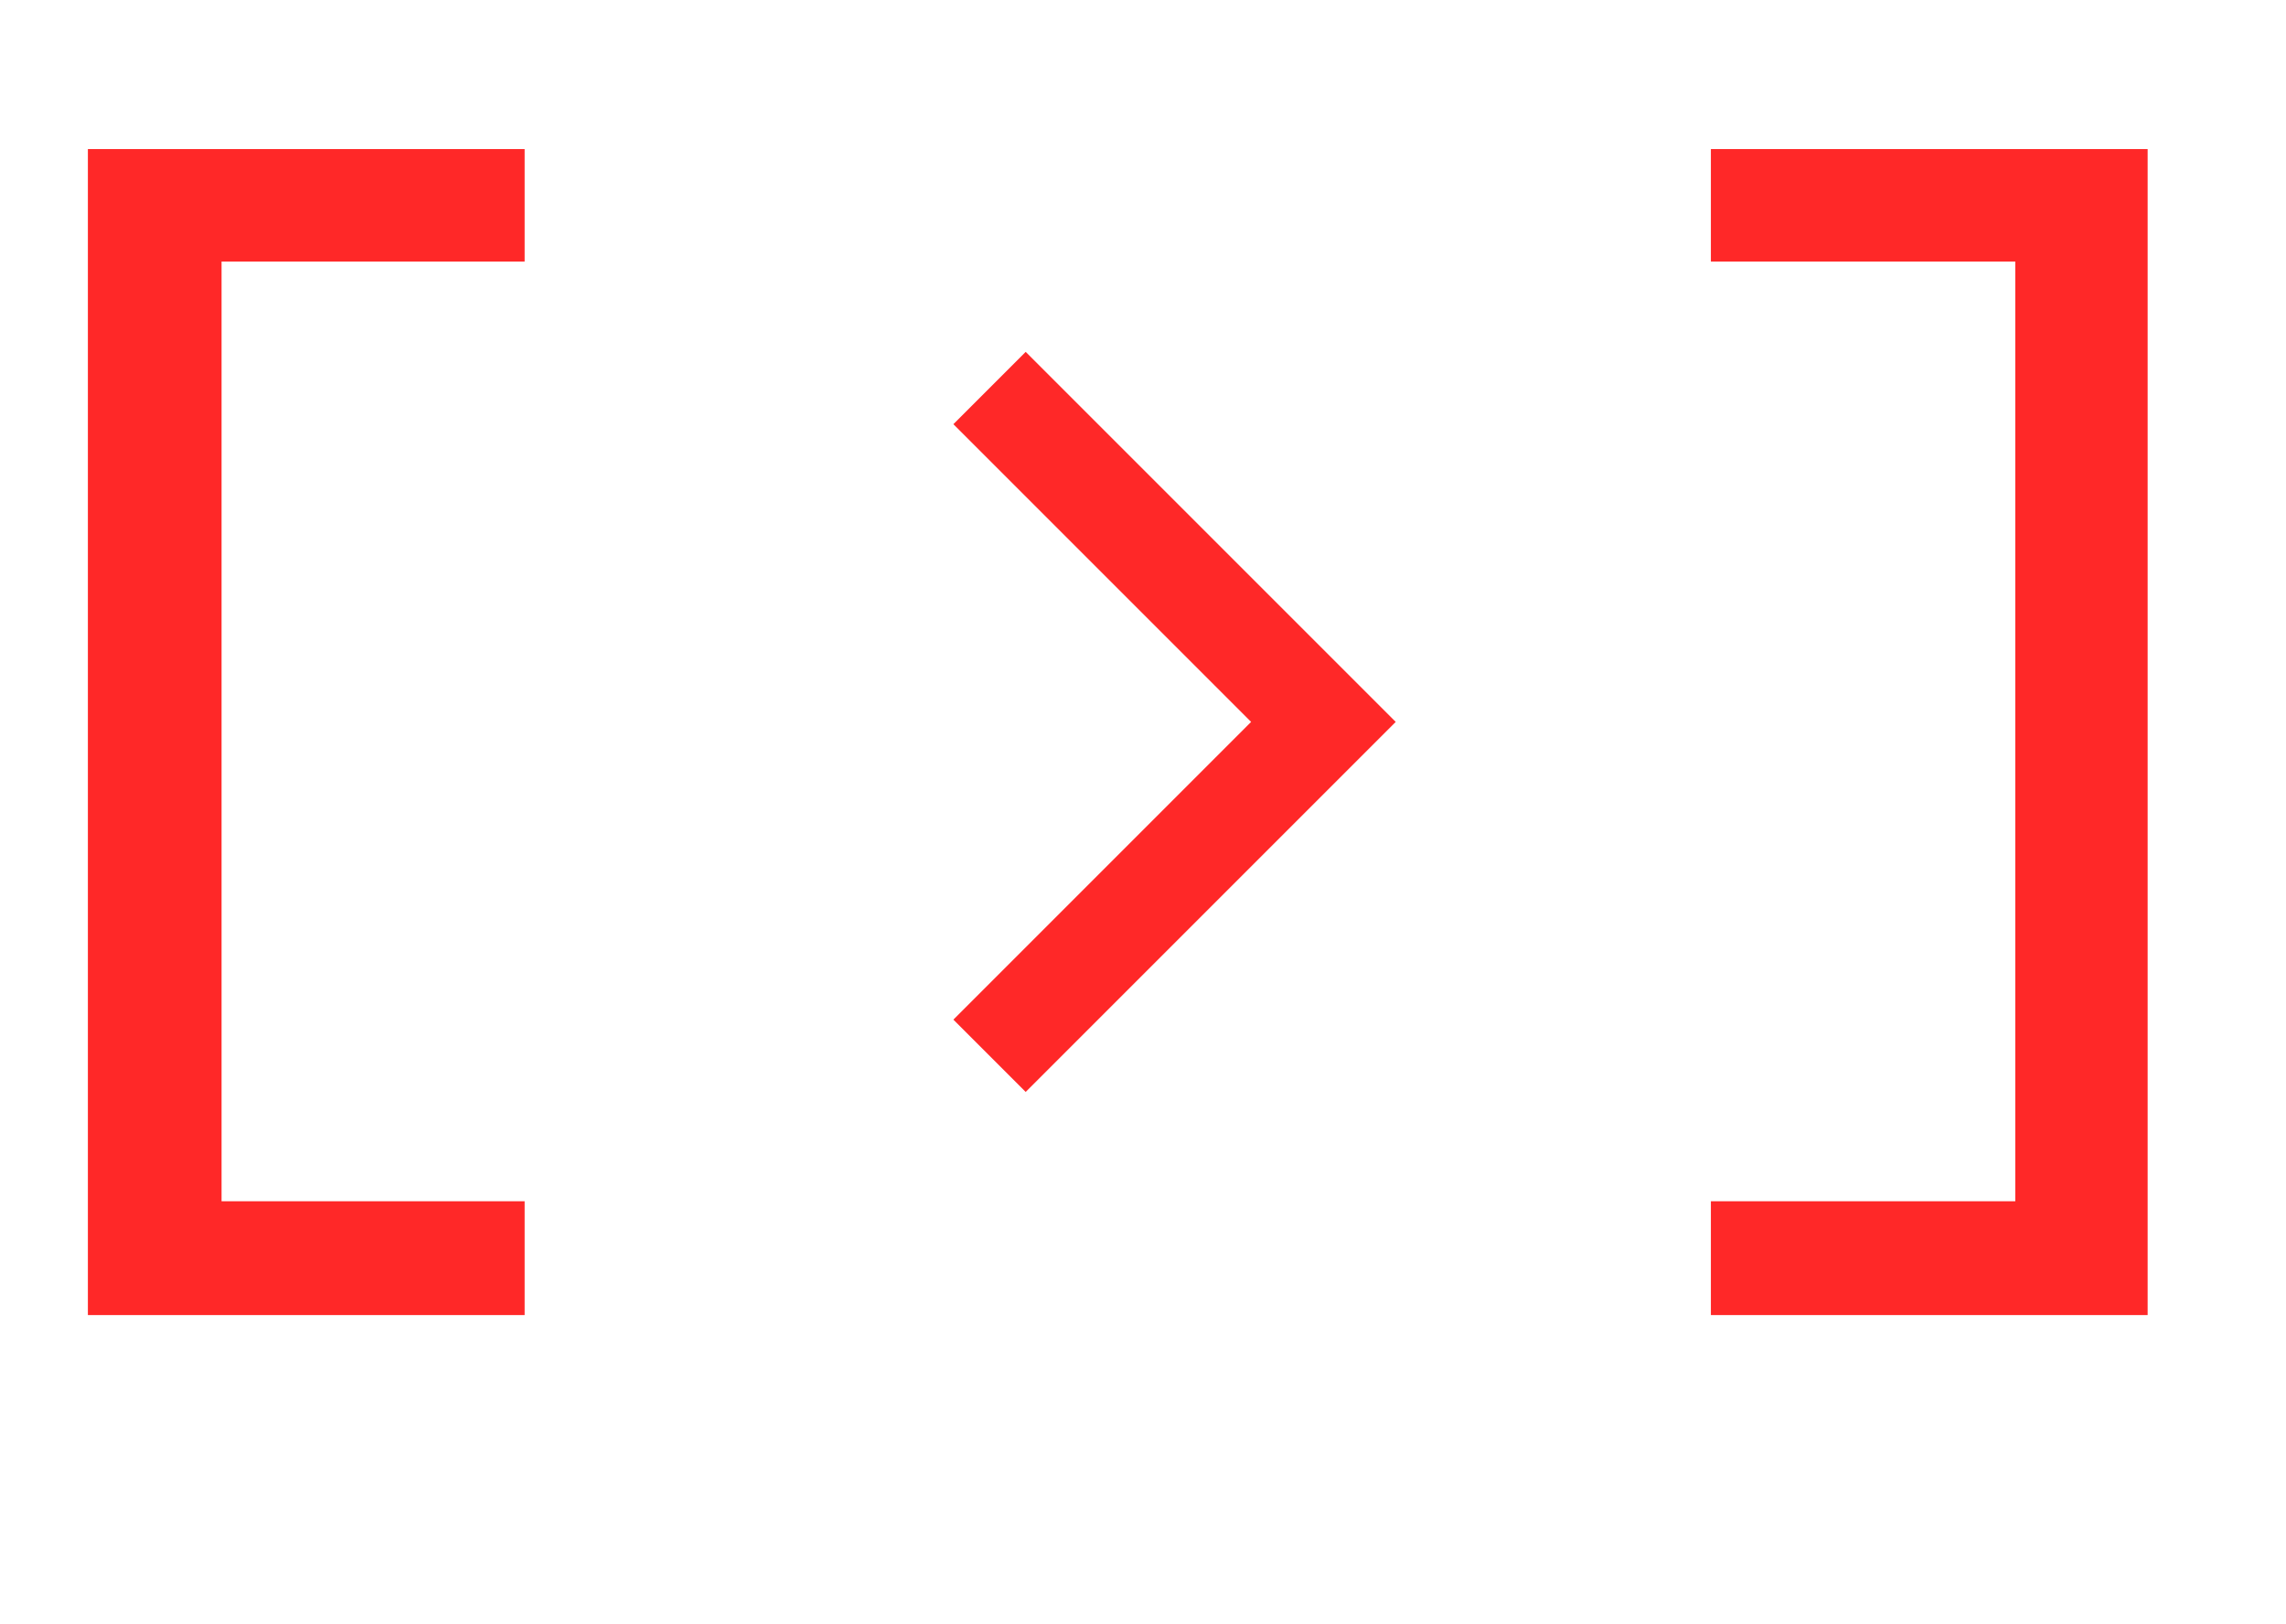
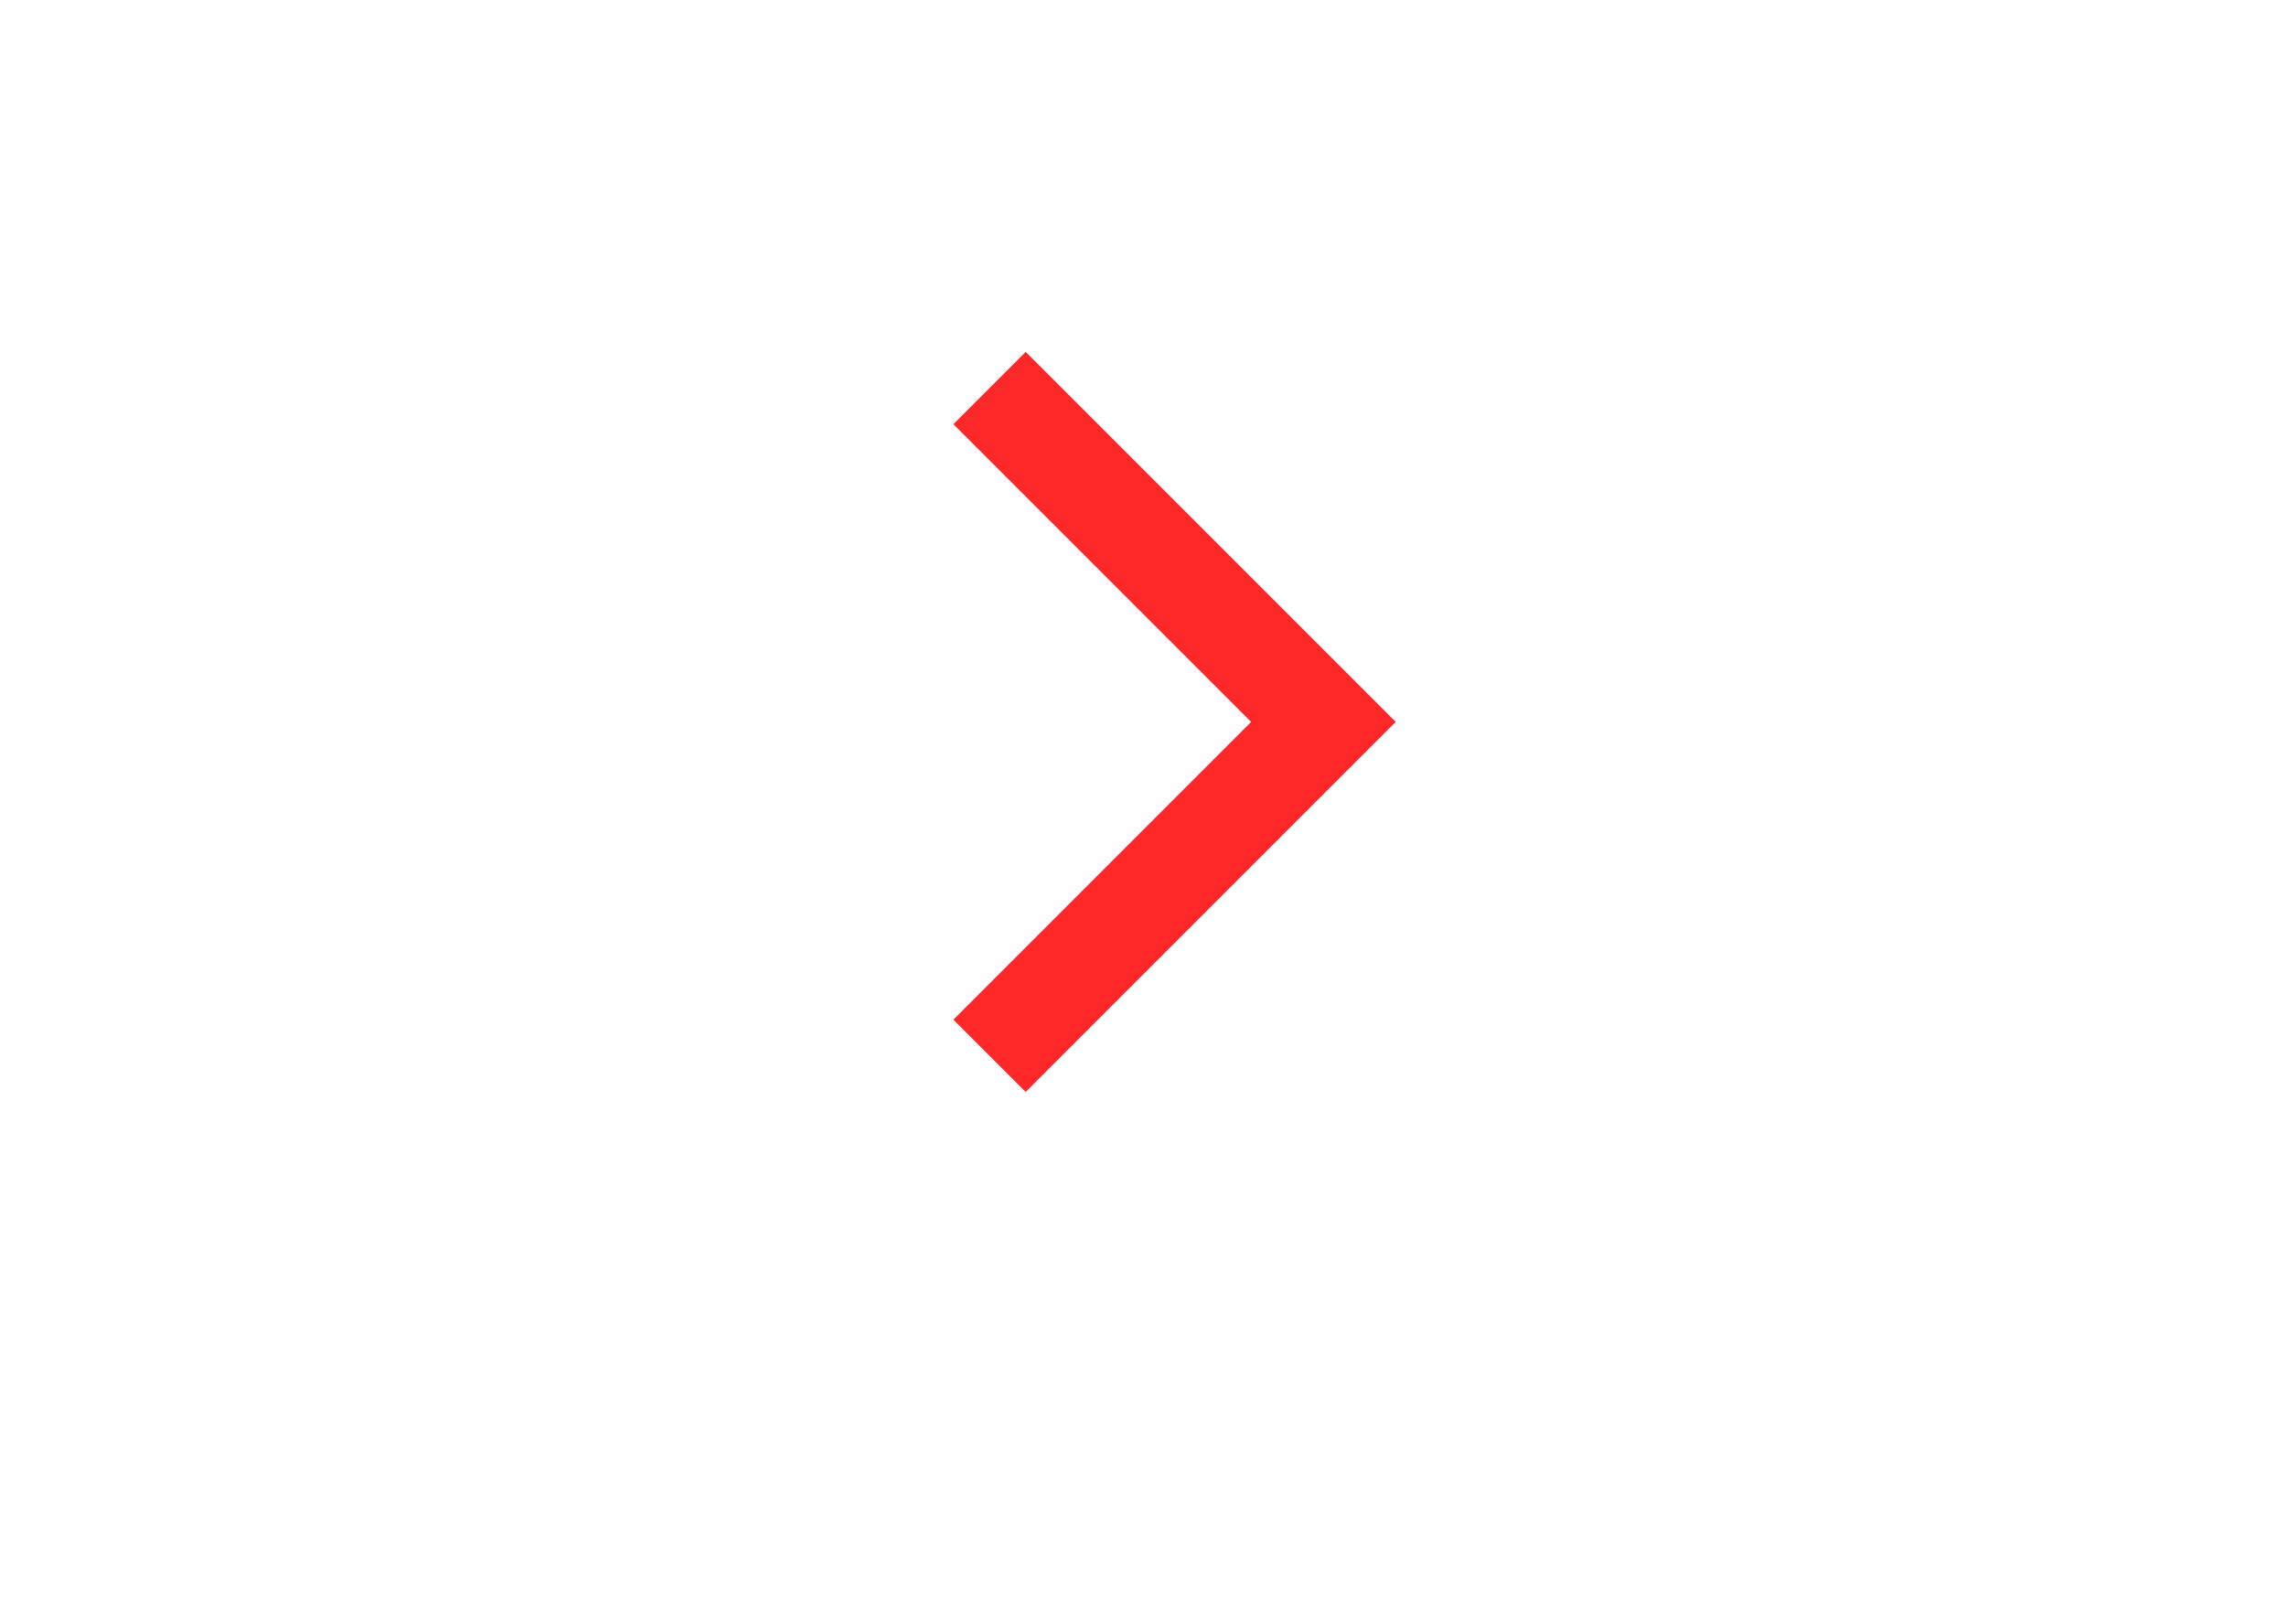
<svg xmlns="http://www.w3.org/2000/svg" width="38" height="27" viewBox="0 0 38 27" fill="none">
-   <path d="M8.721 2.478V4.348H3.683V19.968H8.721V21.86H1.461V2.478H8.721ZM35.7 2.478V21.86H28.44V19.968H33.5V4.348H28.44V2.478H35.7Z" fill="#FF2828" />
  <path d="M16.449 6.45L21.999 12L16.449 17.55" stroke="#FF2828" stroke-width="1.7" />
</svg>